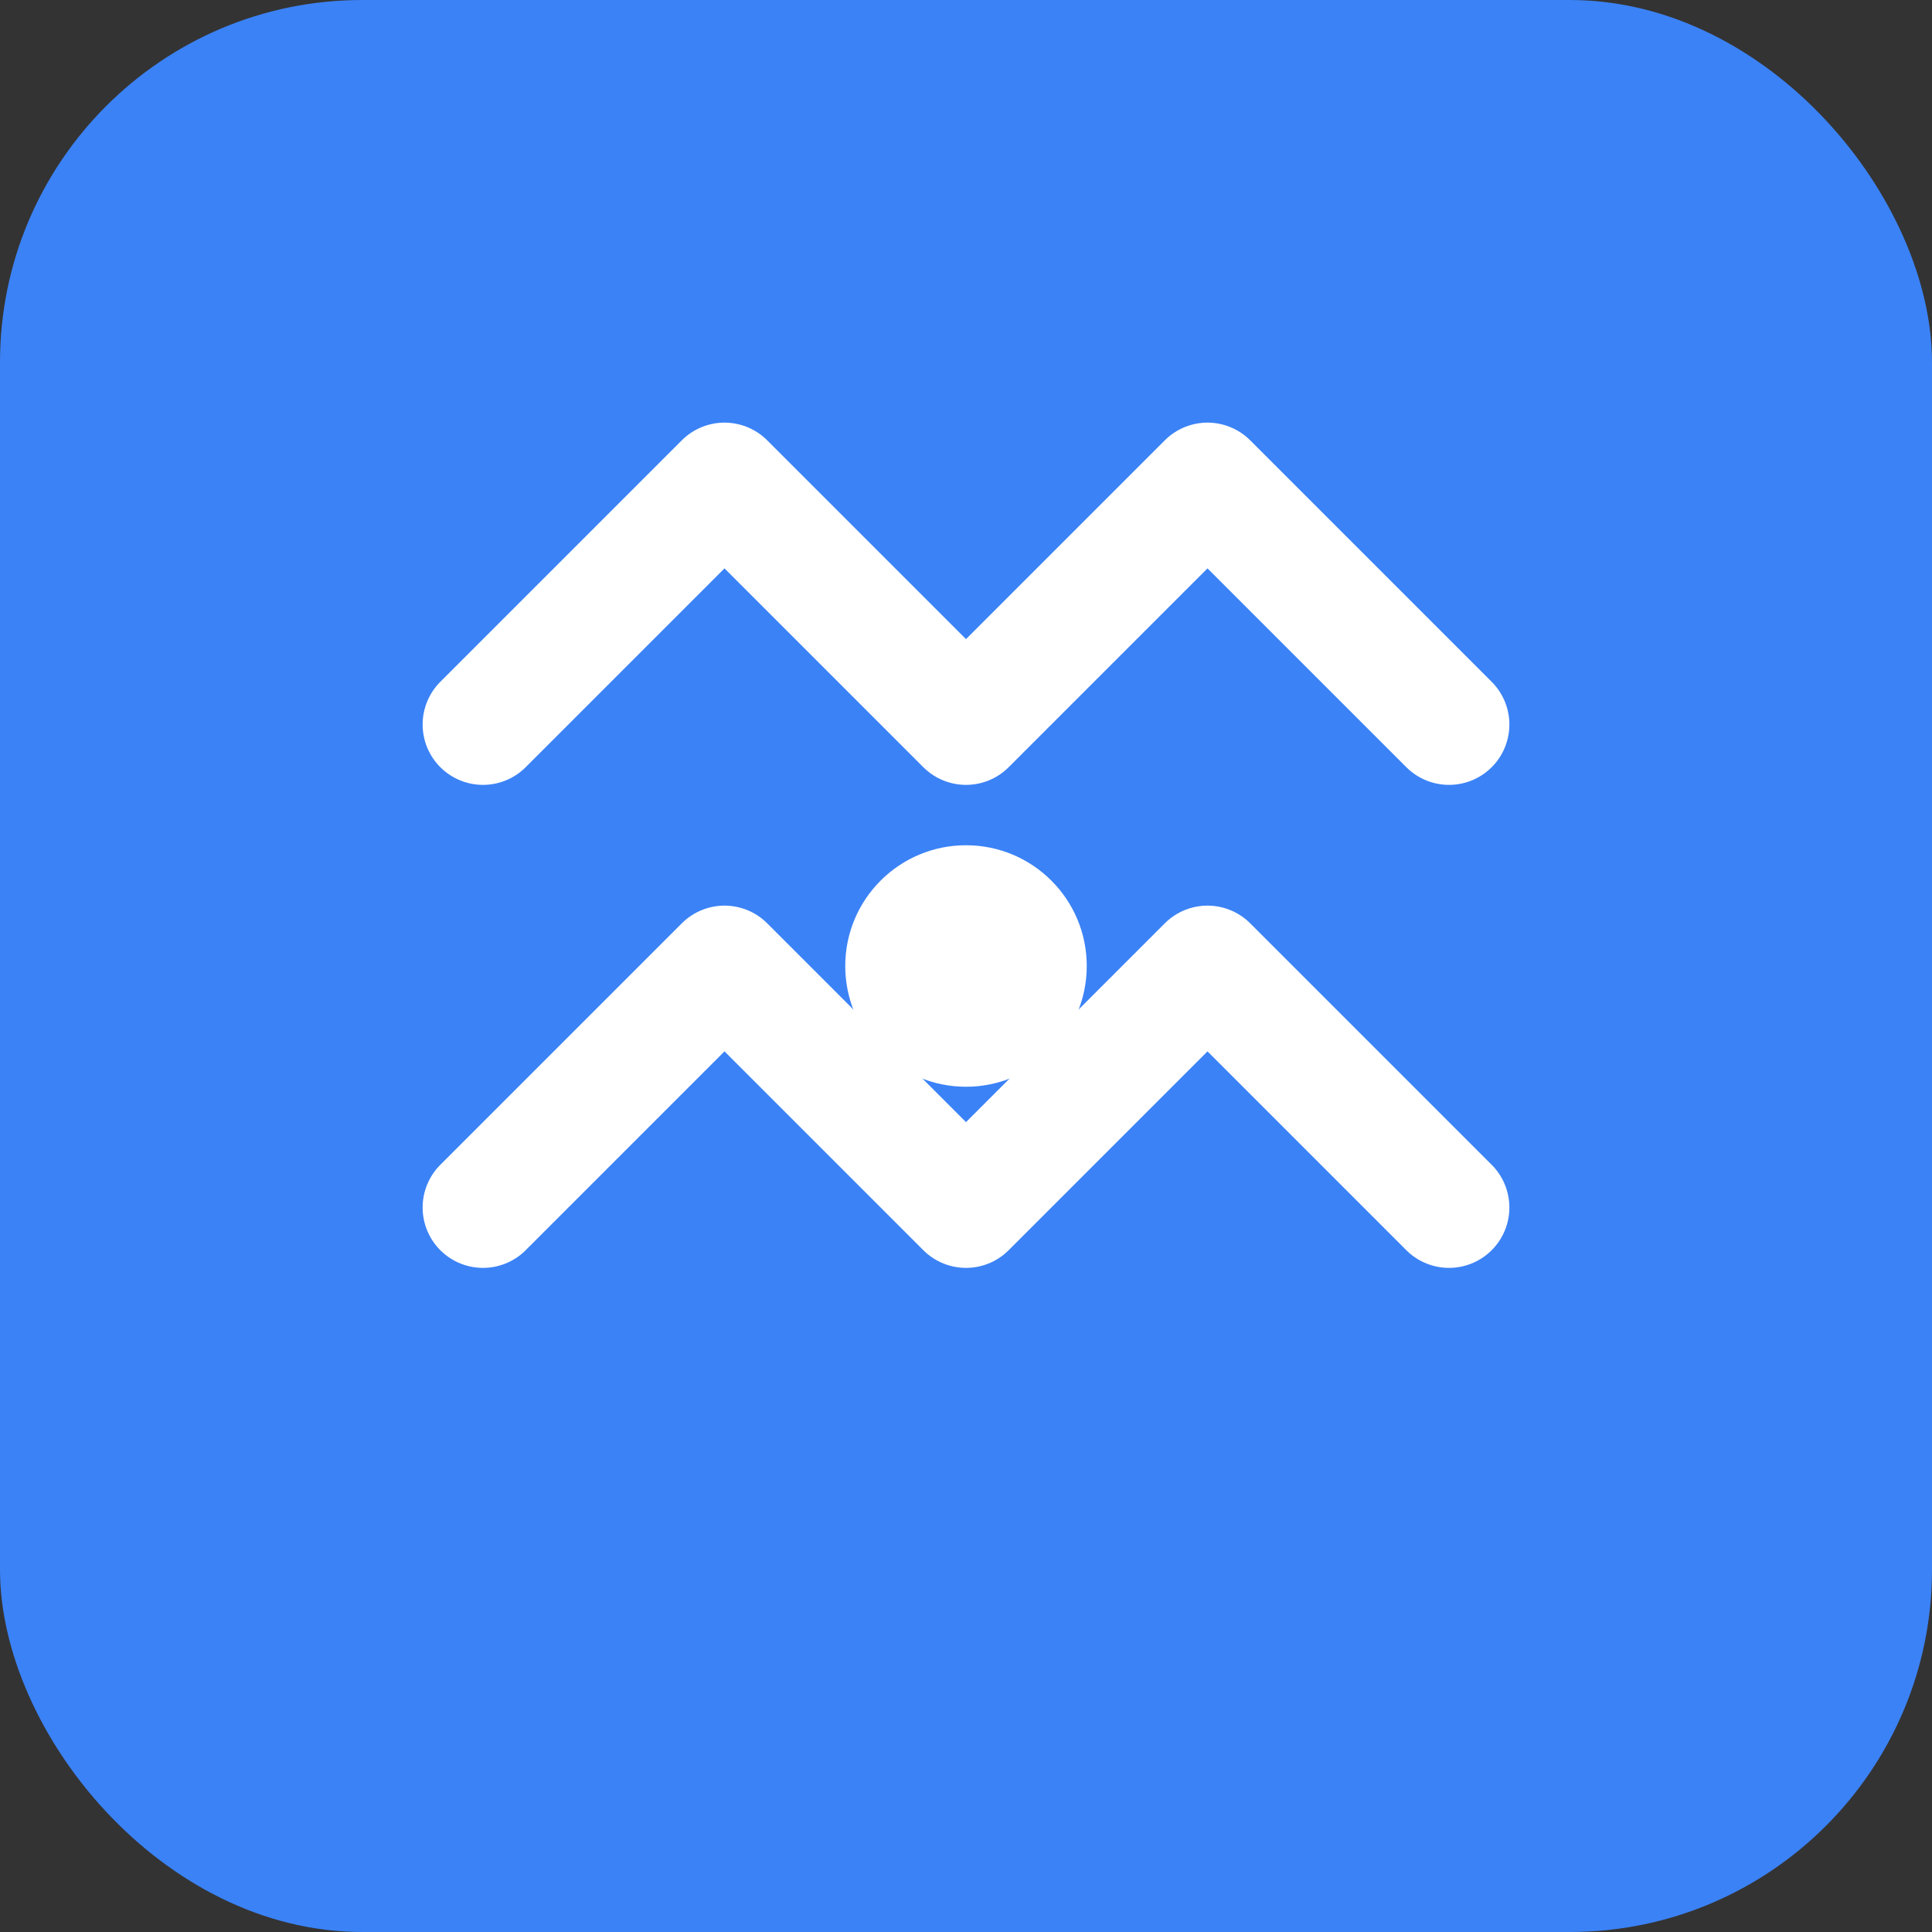
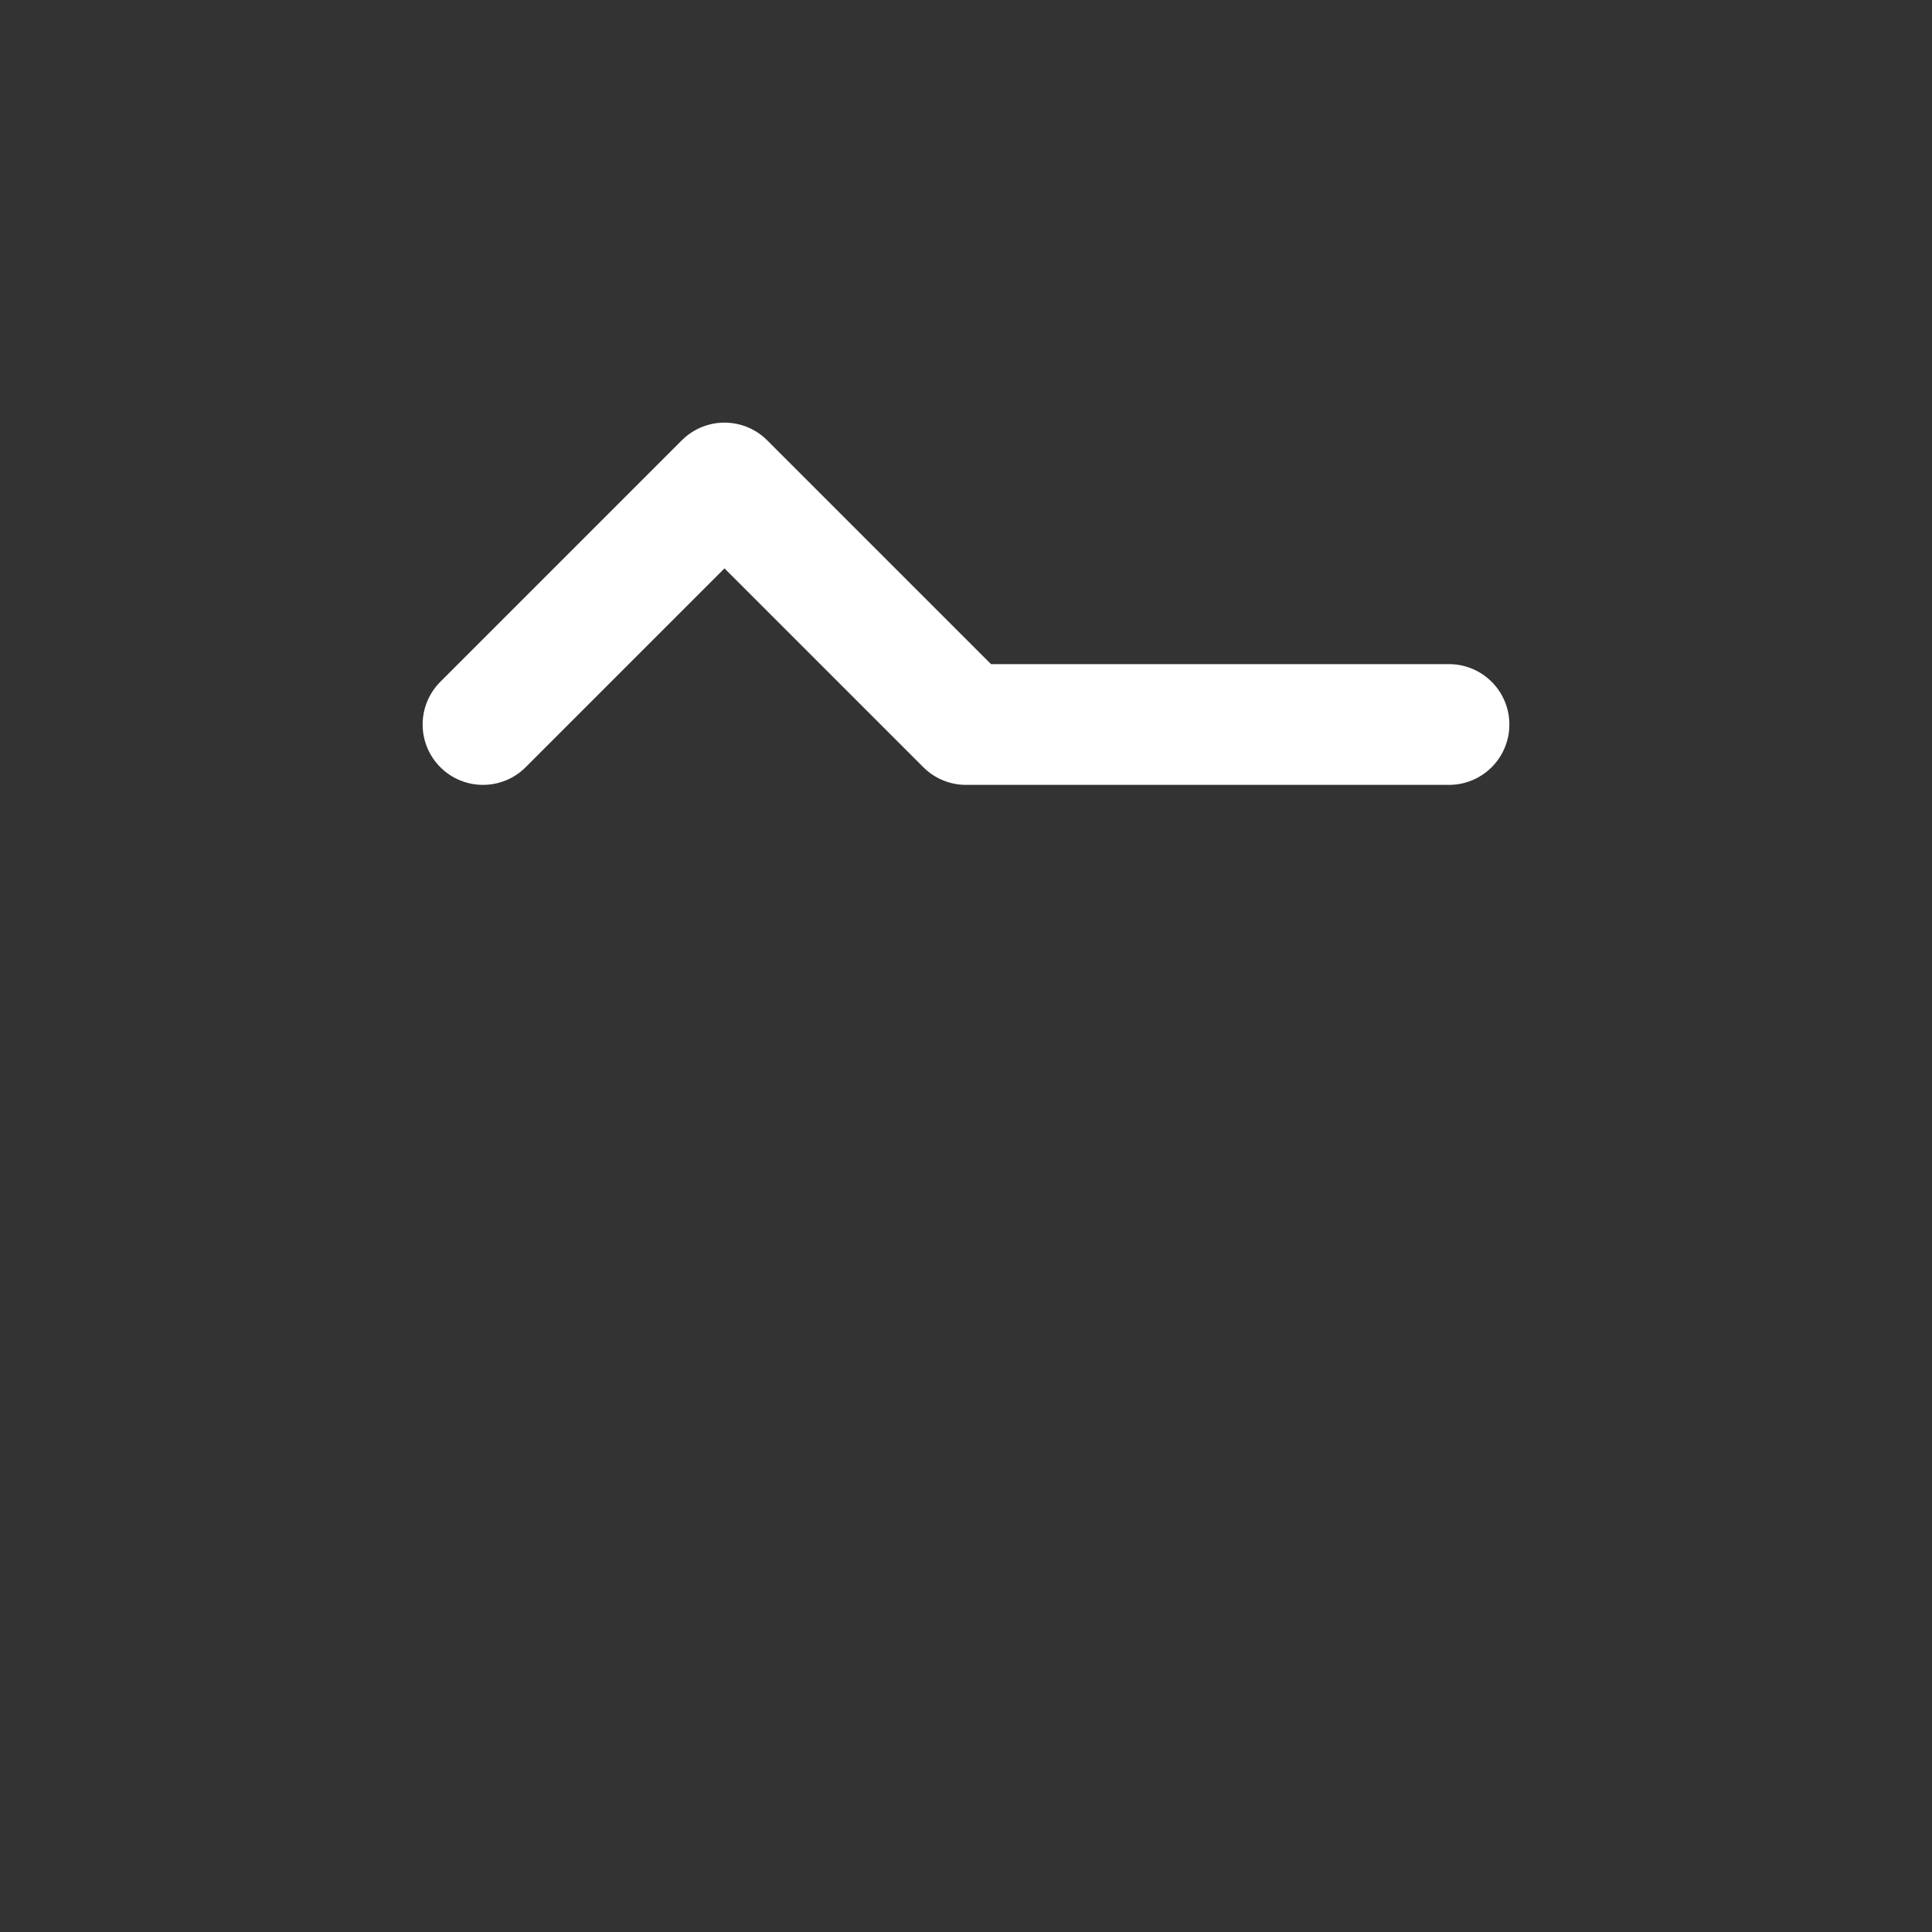
<svg xmlns="http://www.w3.org/2000/svg" width="32" height="32" viewBox="0 0 32 32" fill="none">
  <rect x="0" y="0" width="32" height="32" fill="#333333" stroke="none" />
-   <rect width="32" height="32" rx="6" fill="#3B82F6" />
-   <path d="M8 12L12 8L16 12L20 8L24 12" stroke="white" stroke-width="2" stroke-linecap="round" stroke-linejoin="round" />
-   <path d="M8 20L12 16L16 20L20 16L24 20" stroke="white" stroke-width="2" stroke-linecap="round" stroke-linejoin="round" />
-   <circle cx="16" cy="16" r="2" fill="white" />
+   <path d="M8 12L12 8L16 12L24 12" stroke="white" stroke-width="2" stroke-linecap="round" stroke-linejoin="round" />
</svg>